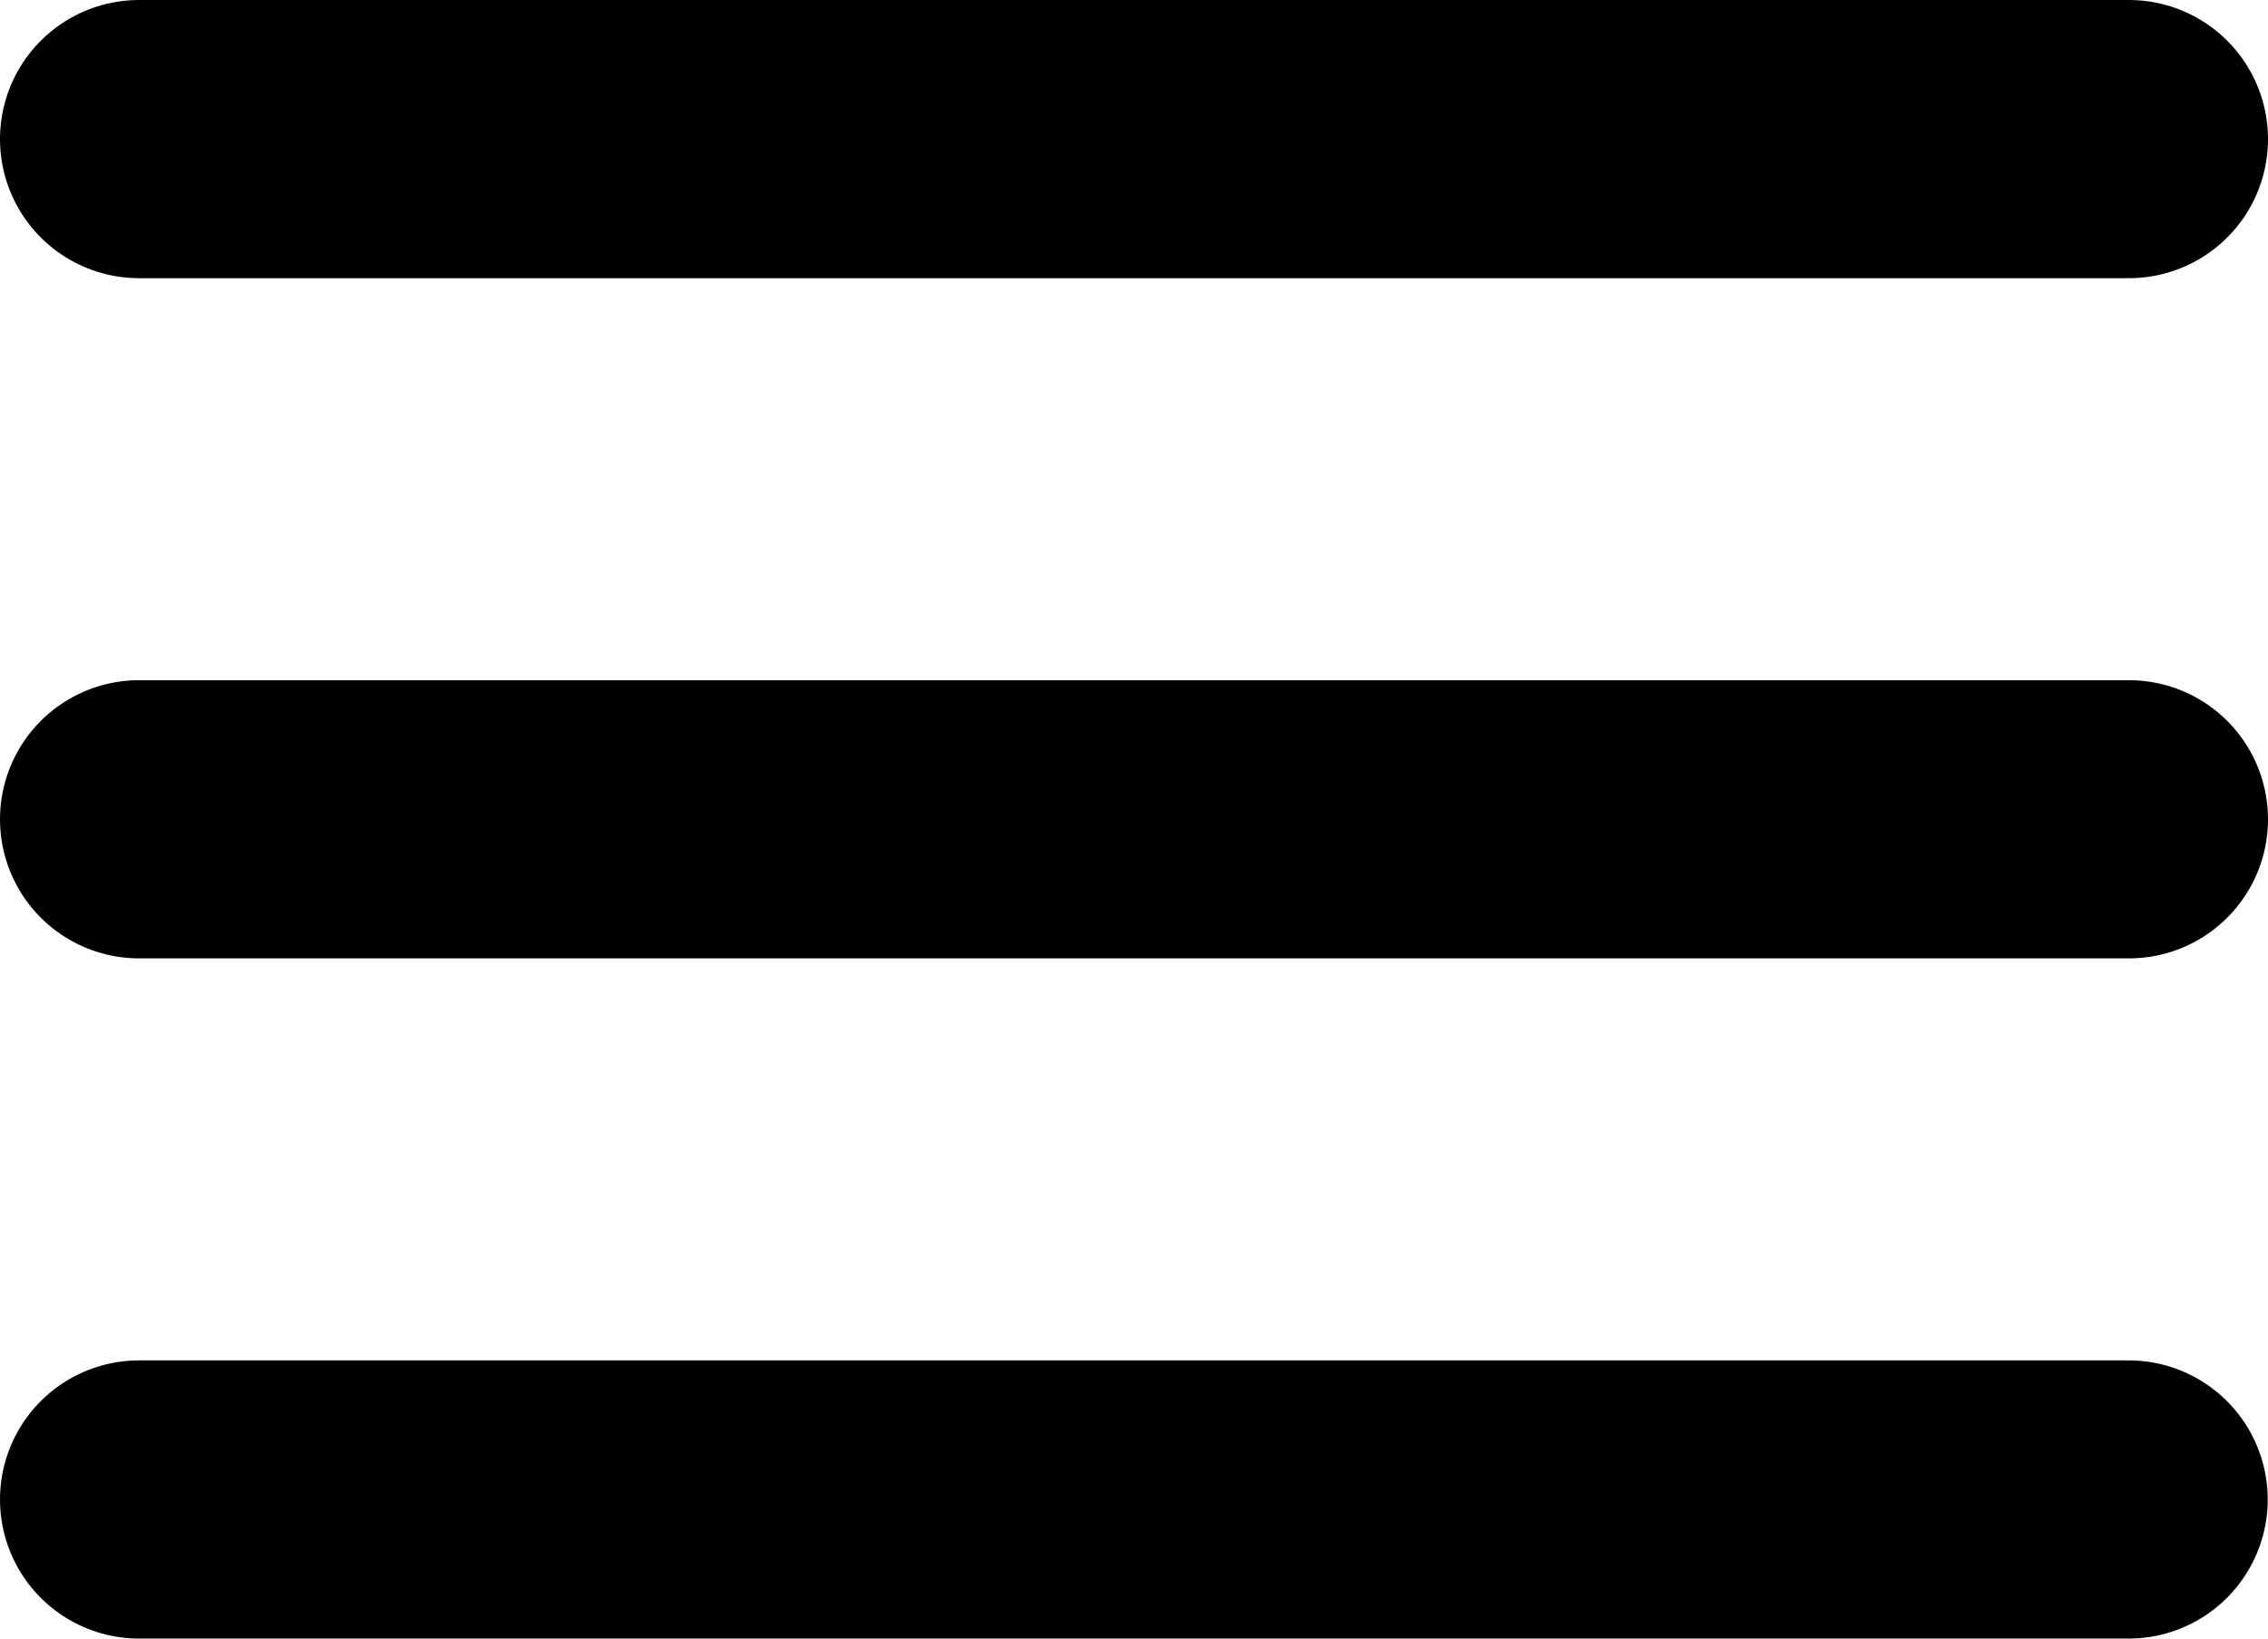
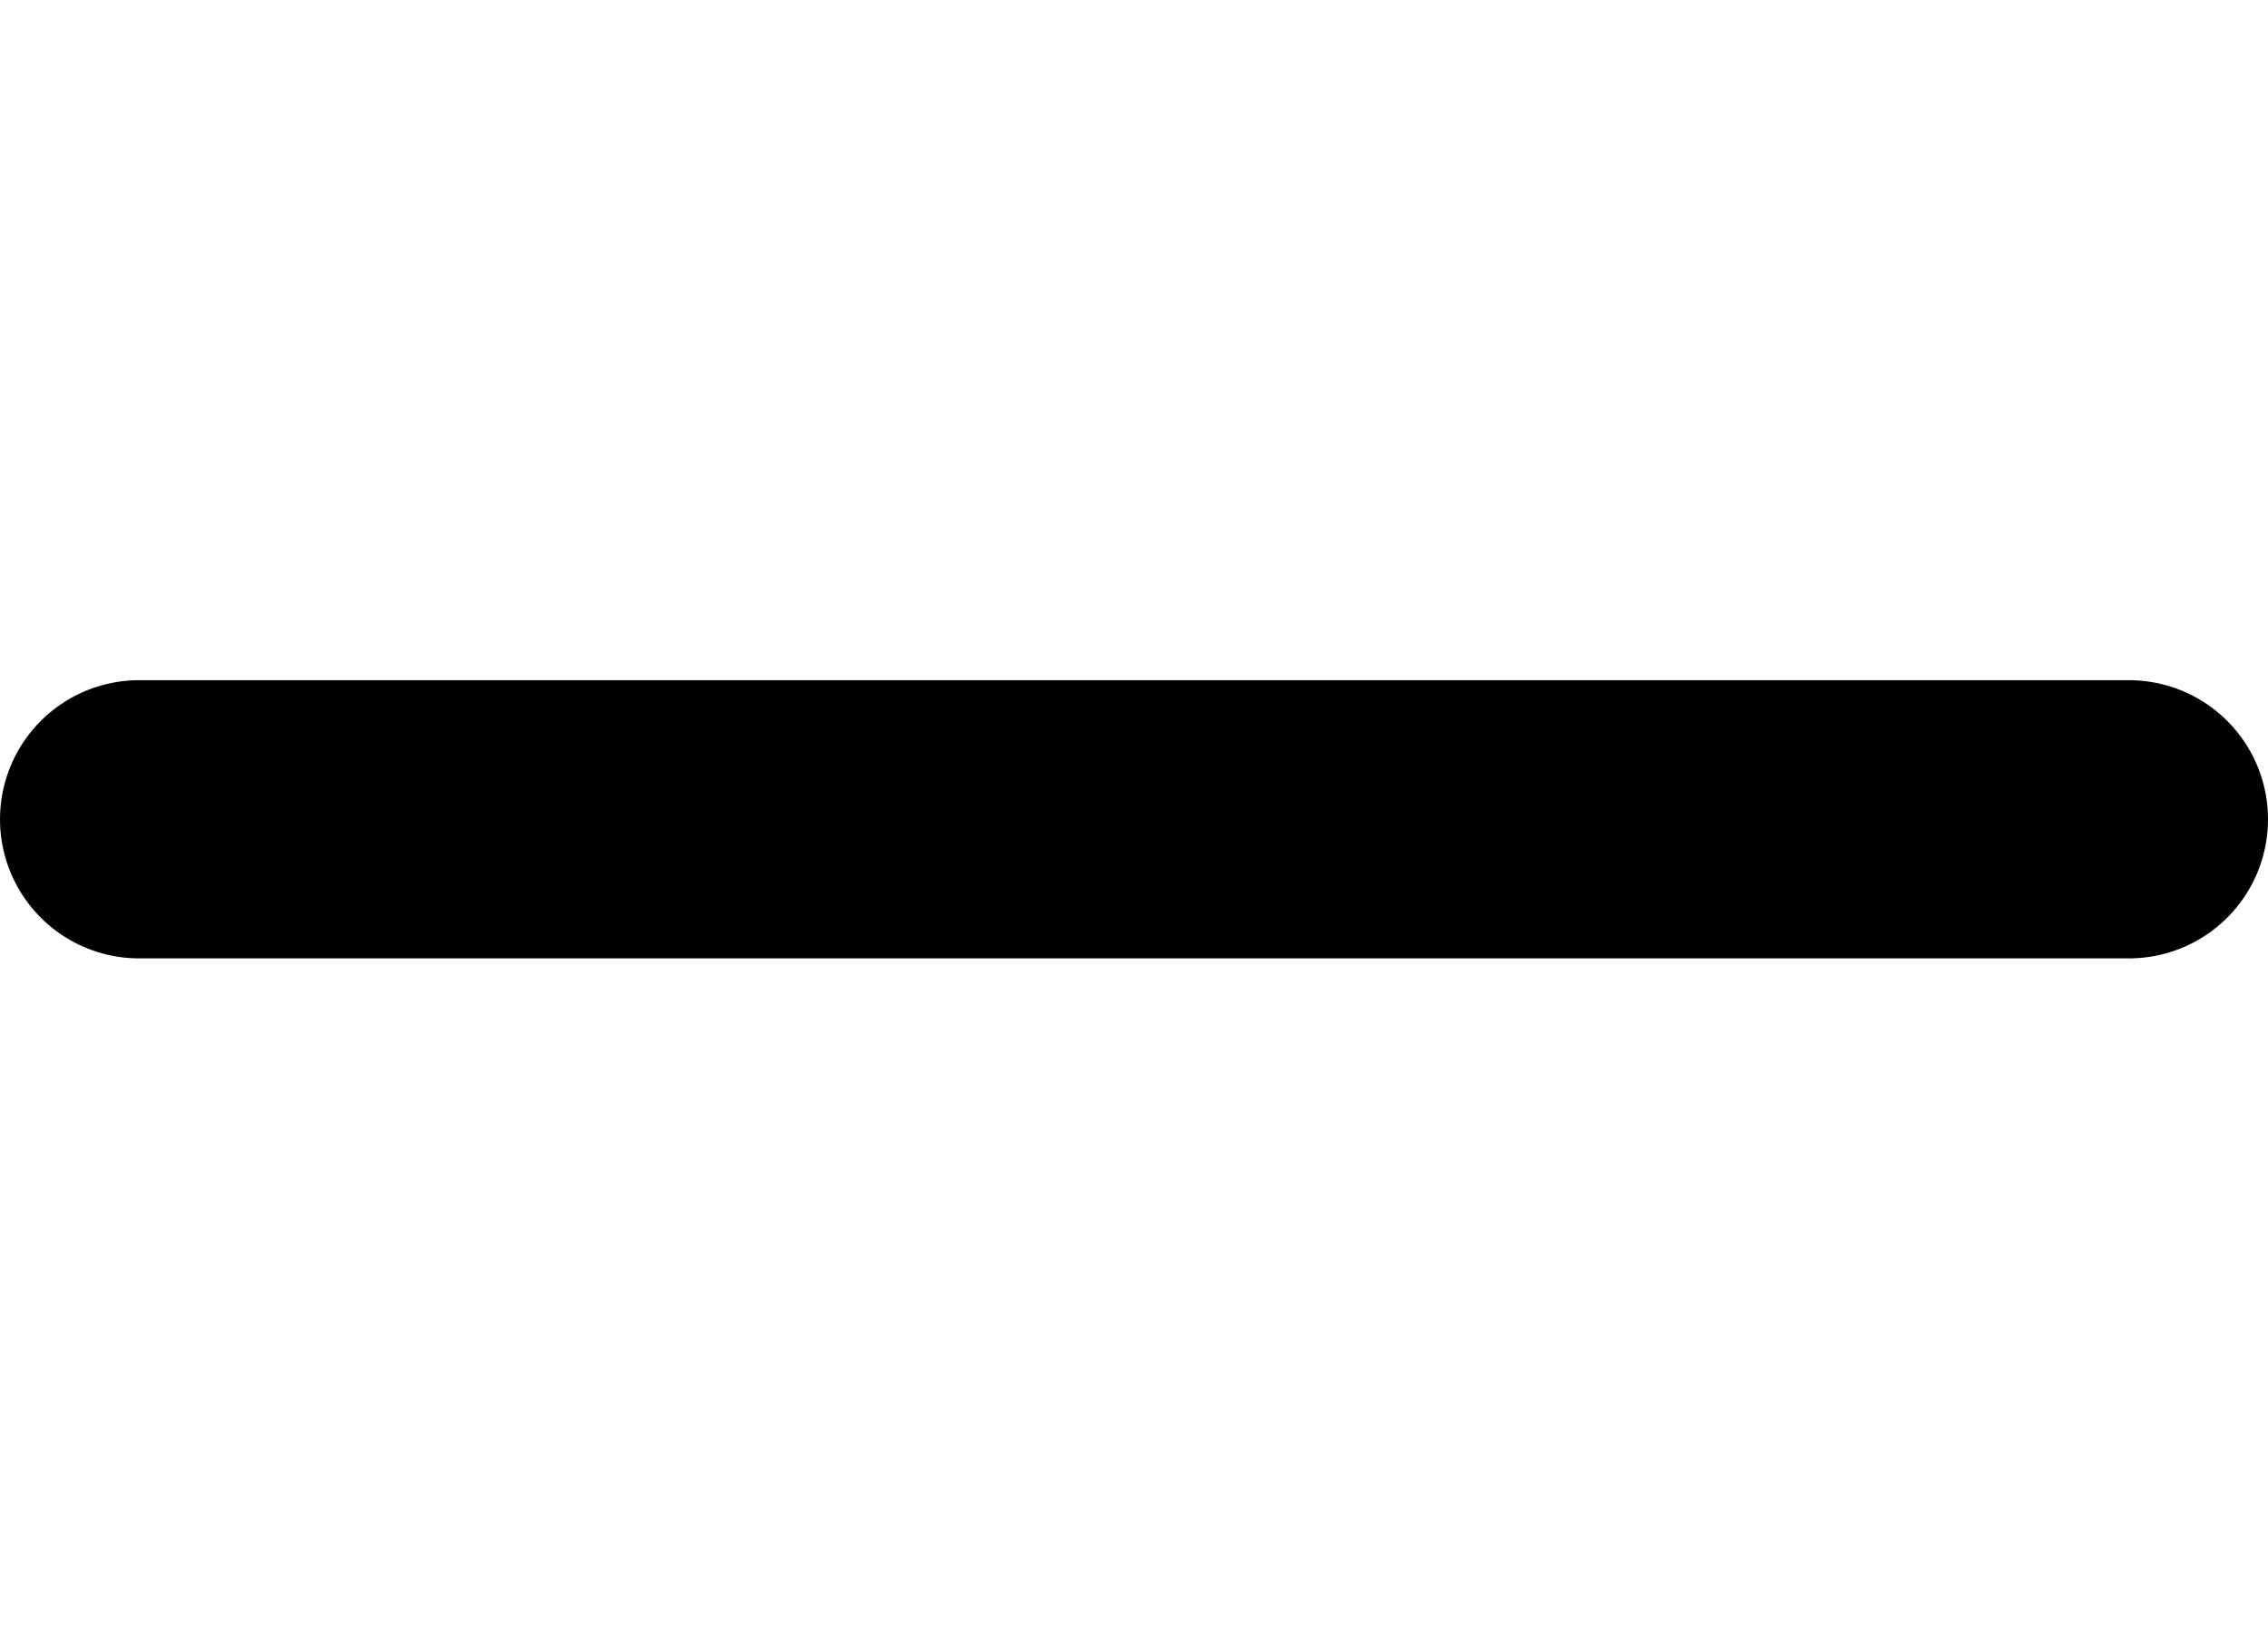
<svg xmlns="http://www.w3.org/2000/svg" class="svg_menu-burger" width="16.302" height="11.78" viewBox="0 0 16.302 11.78" focusable="false" aria-hidden="true">
  <g transform="translate(-20.5 -17.5)">
-     <line x2="14.302" transform="translate(21.5 18.5)" fill="none" stroke="#000" stroke-linecap="round" stroke-width="2" />
    <line x2="14.302" transform="translate(21.5 23.39)" fill="none" stroke="#000" stroke-linecap="round" stroke-width="2" />
-     <path d="M0,0H14.3" transform="translate(21.5 28.28)" fill="none" stroke="#000" stroke-linecap="round" stroke-width="2" />
  </g>
</svg>